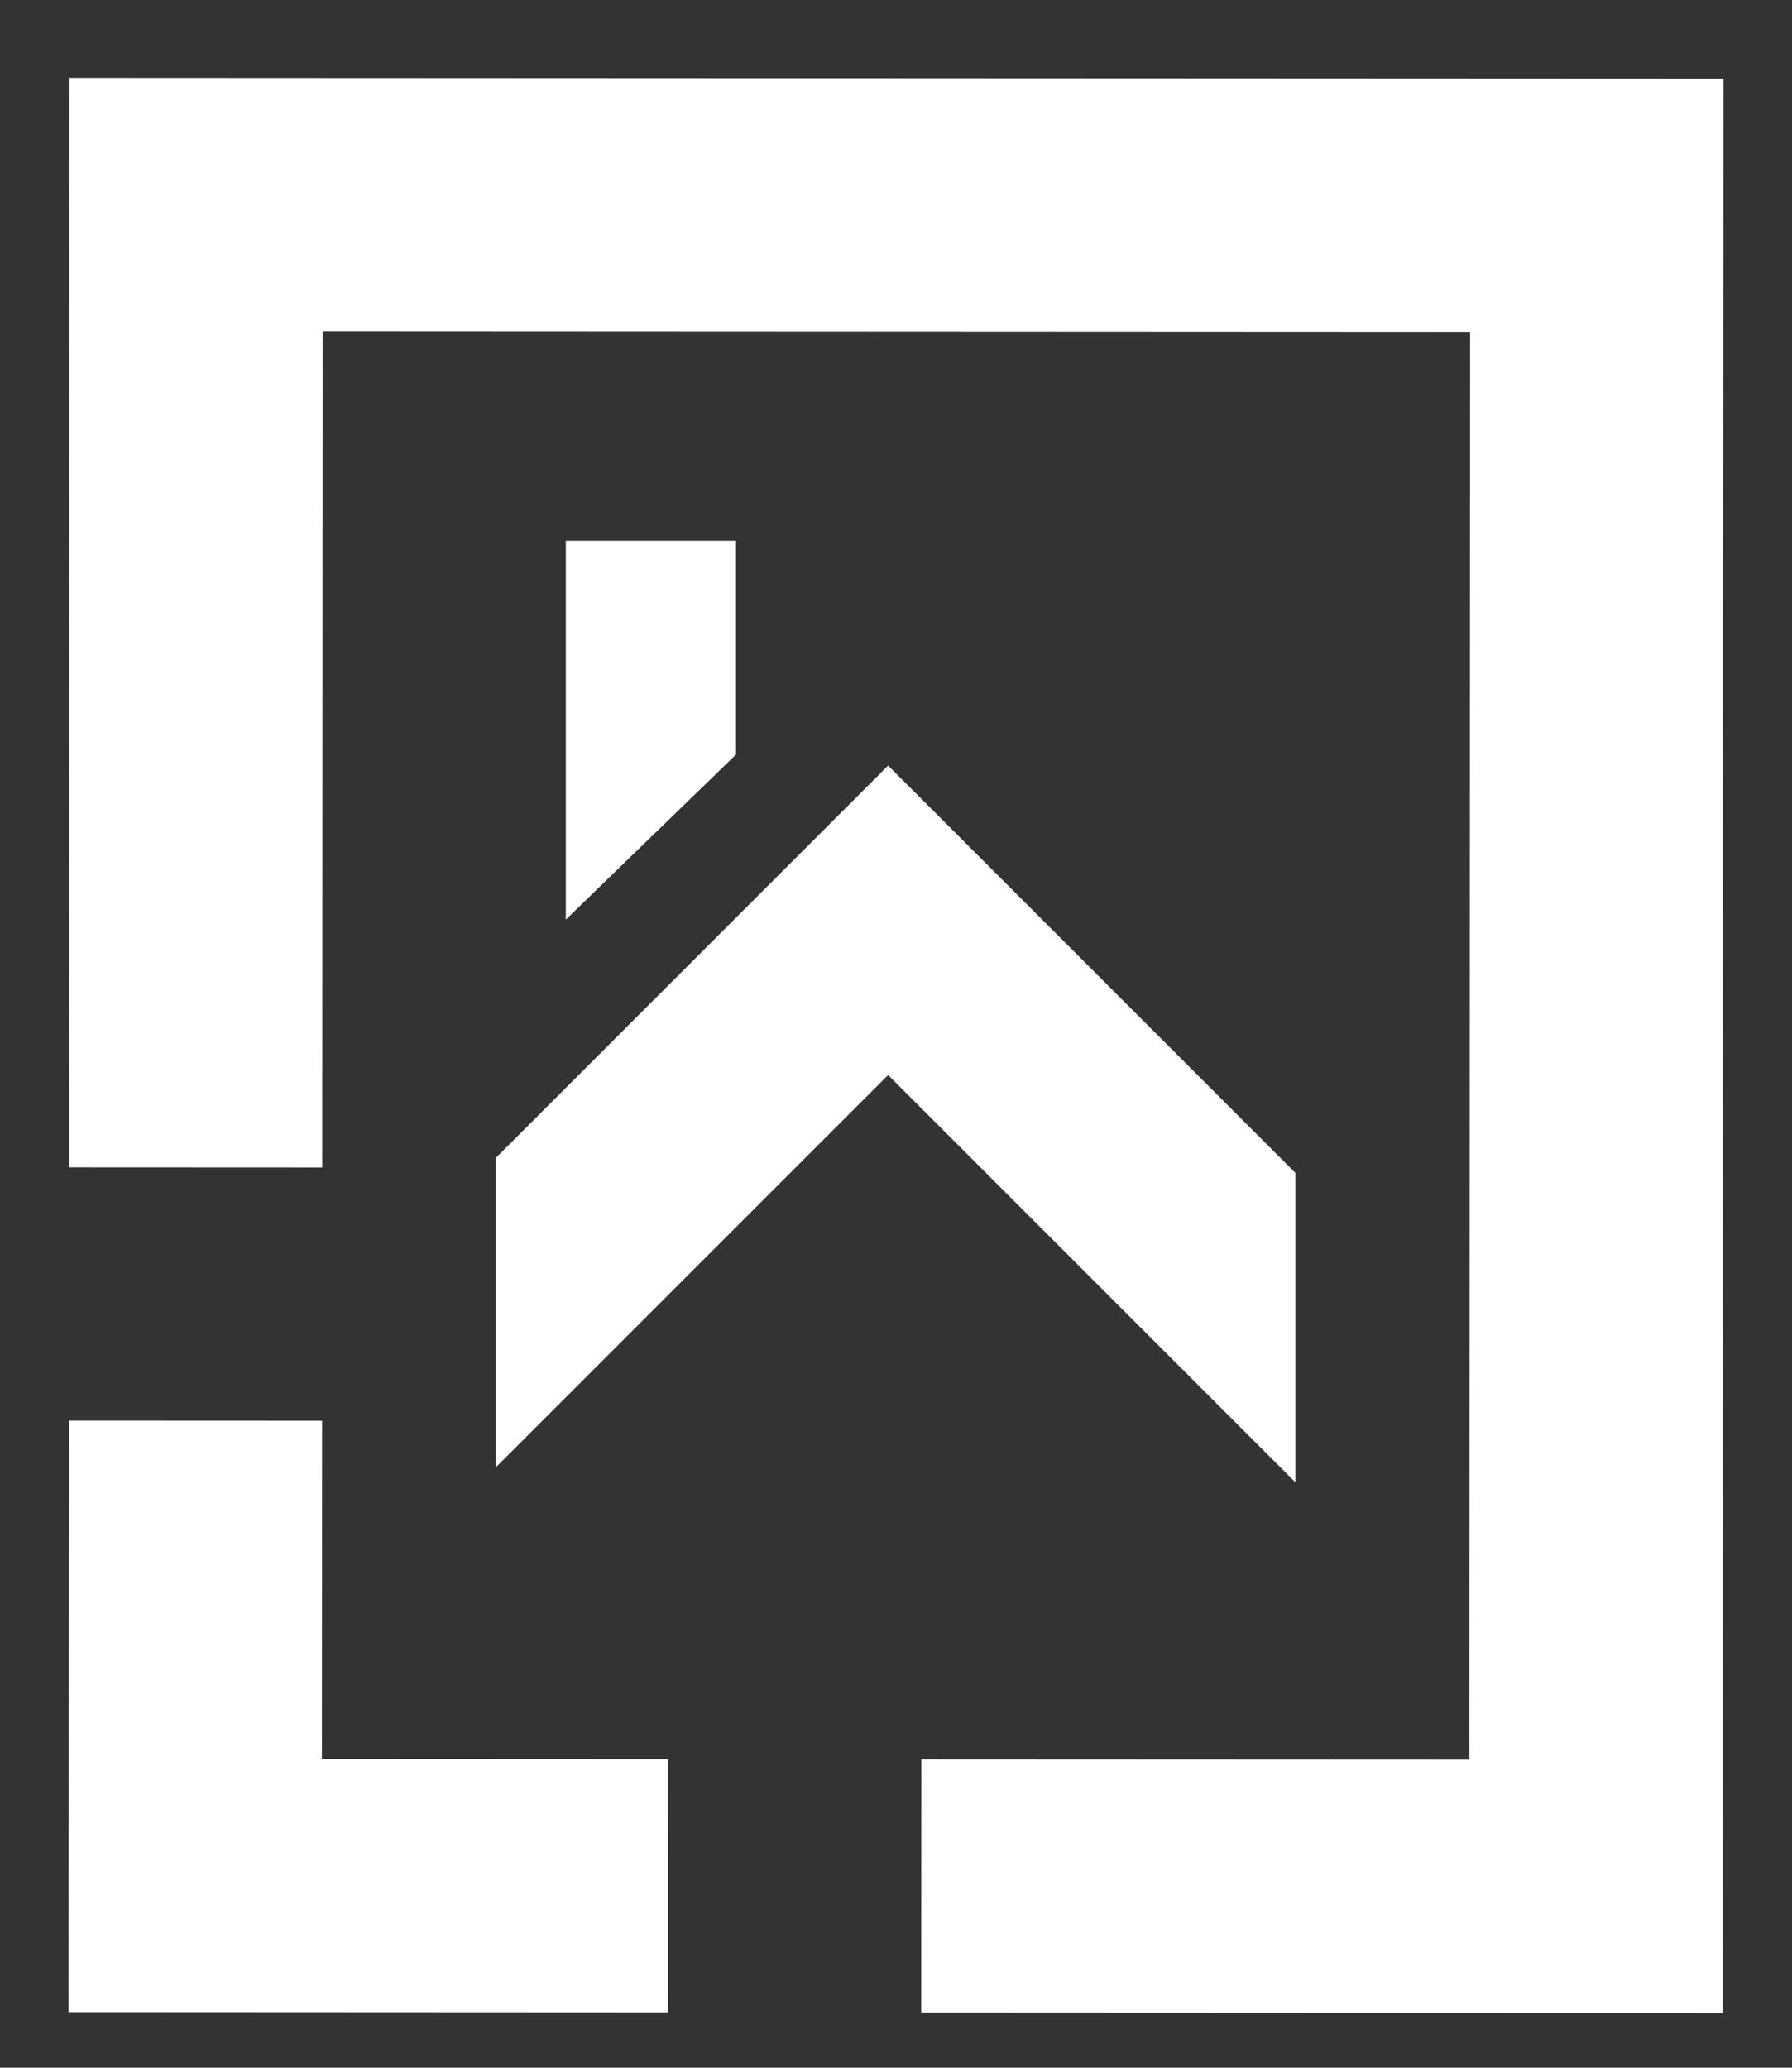
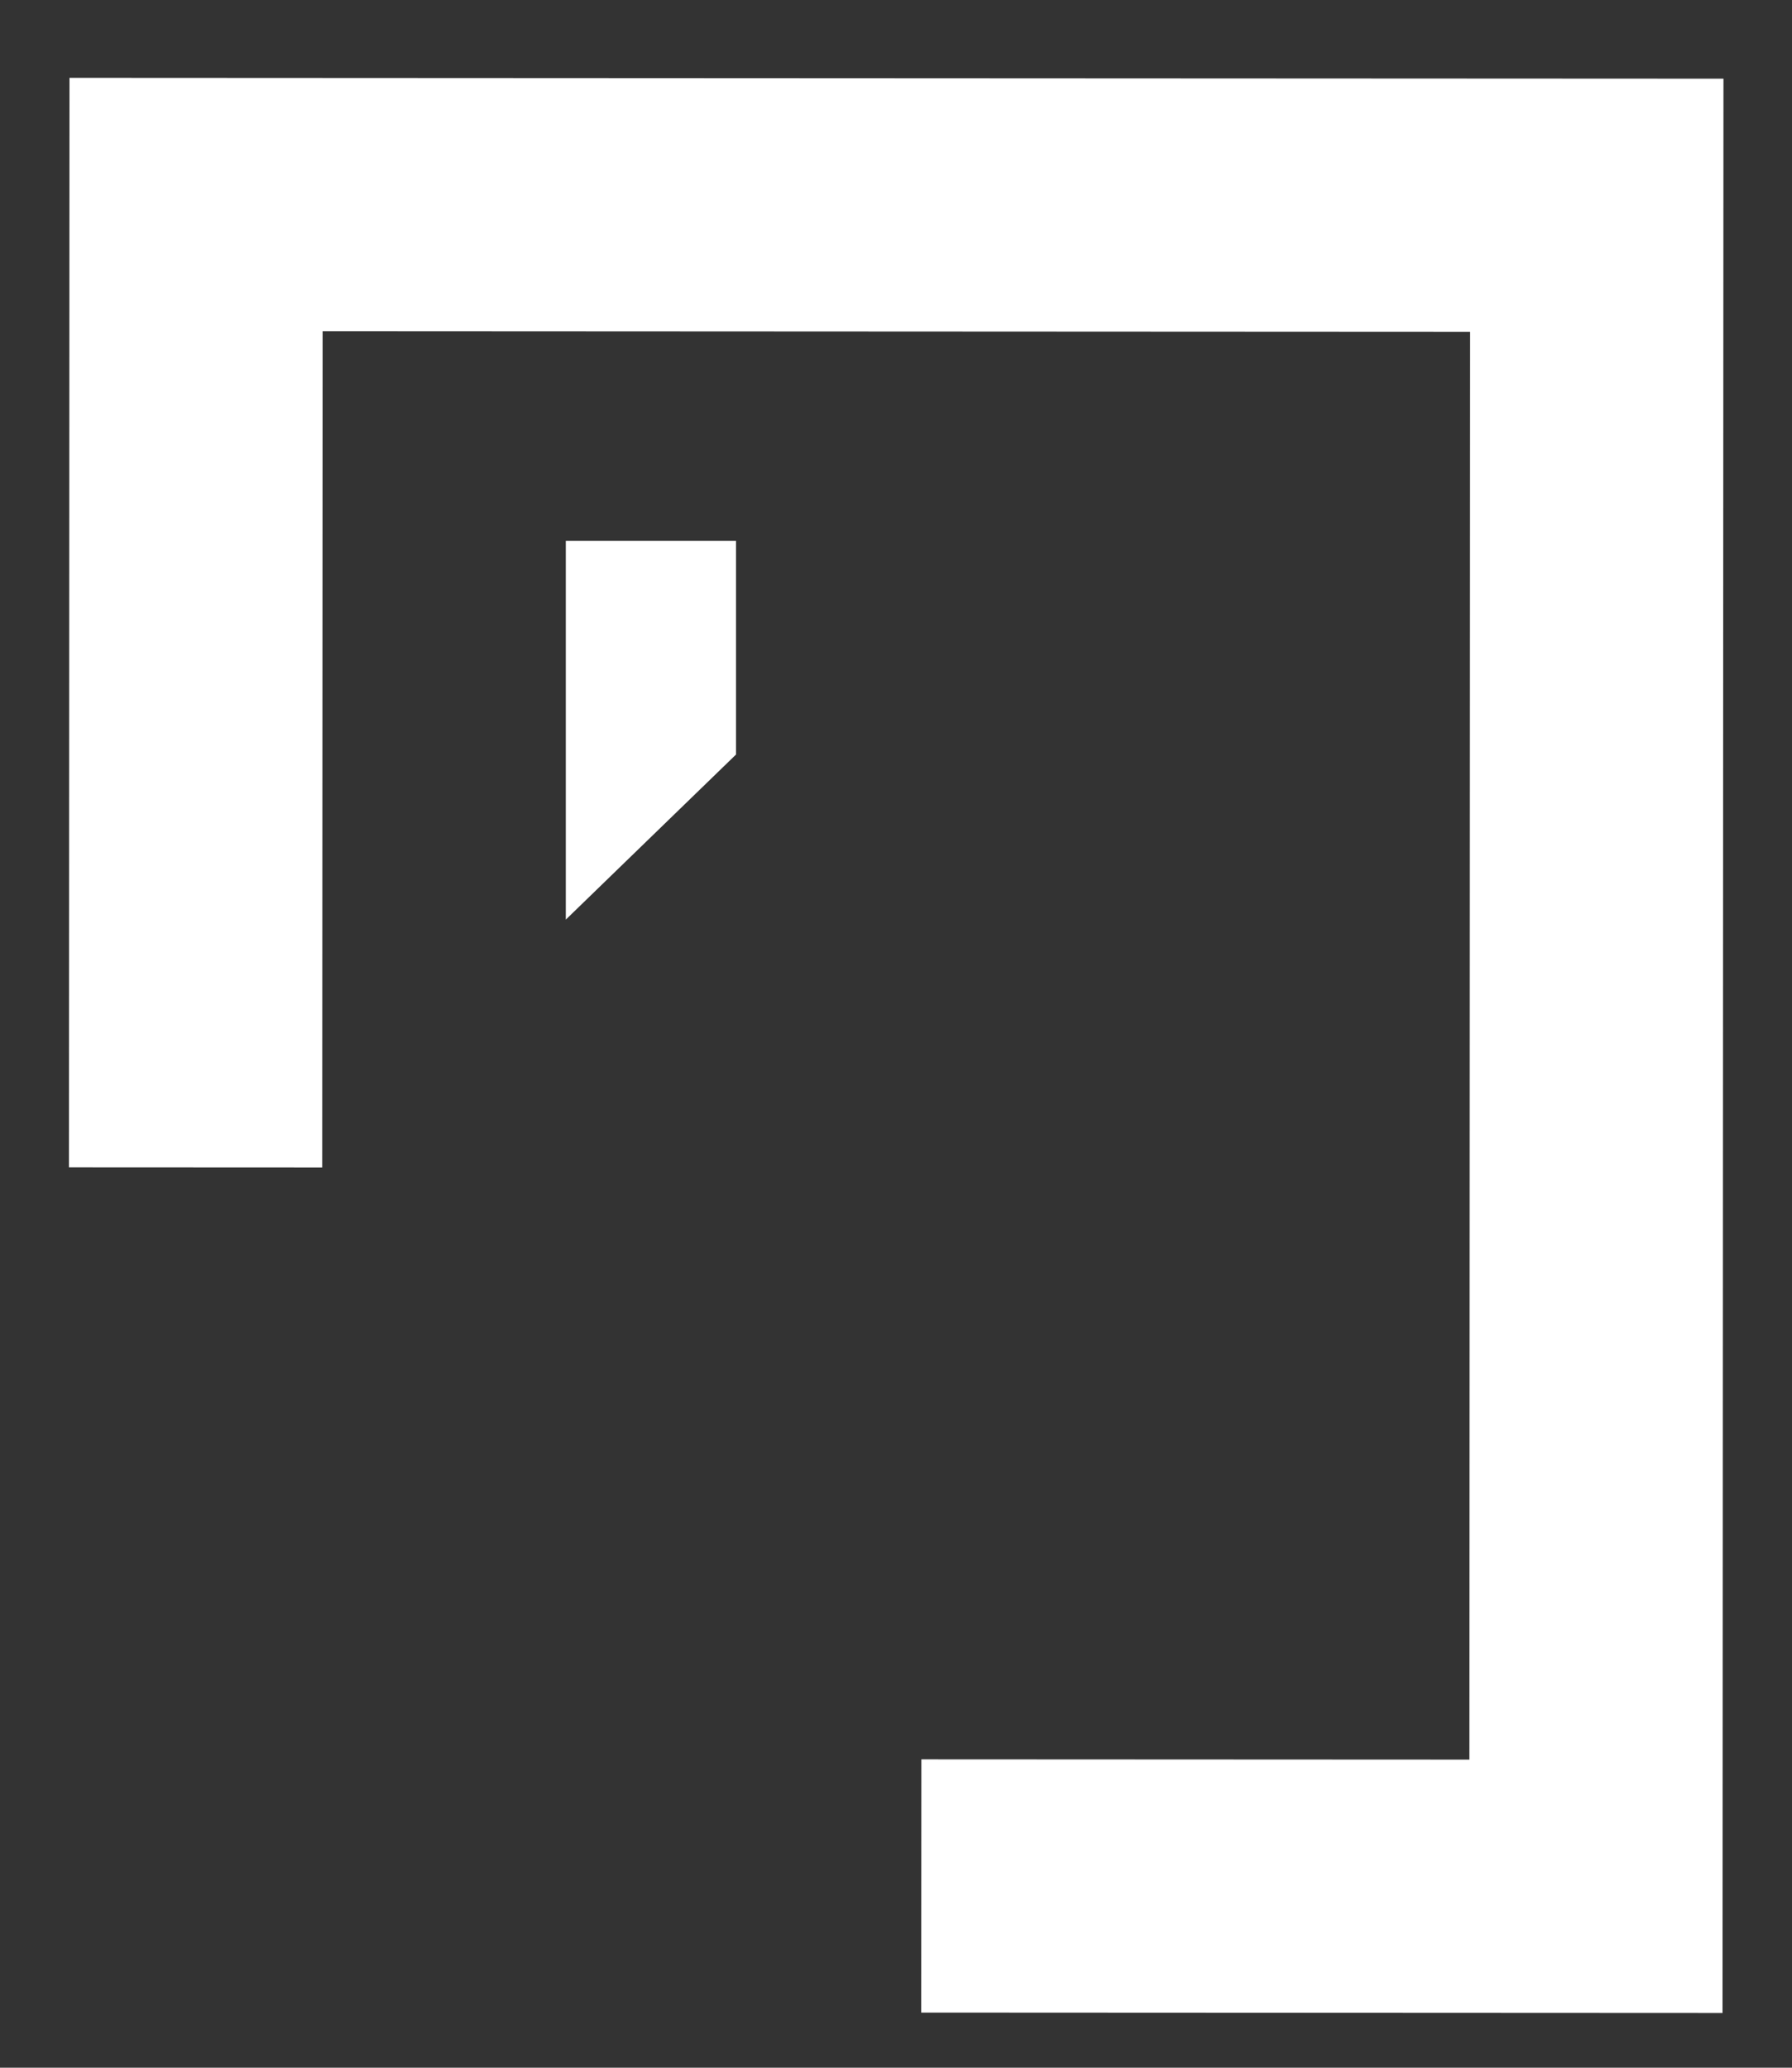
<svg xmlns="http://www.w3.org/2000/svg" id="a" data-name="Layer 1" width="26mm" height="30mm" viewBox="0 0 73.701 85.039">
  <rect x="0" y="0" width="73.701" height="85.039" fill="#333333" stroke="none" />
  <g>
-     <polygon points="13.246 58.43 2.831 58.425 2.819 82.754 27.473 82.767 27.478 72.351 13.239 72.344 13.246 58.43" fill="#fff" stroke-width="0" />
    <polygon points="70.865 37.598 70.882 3.235 2.858 3.201 2.836 48.01 13.251 48.015 13.268 13.621 60.462 13.645 60.433 72.368 37.894 72.357 37.888 82.772 70.843 82.788 70.86 48.029 70.865 37.598" fill="#fff" stroke-width="0" />
  </g>
  <g>
-     <polygon points="36.526 31.486 20.391 47.621 20.391 60.348 36.526 44.214 53.277 60.965 53.277 48.238 36.526 31.486" fill="#fff" stroke-width="0" />
    <polygon points="30.27 22.244 23.27 22.244 23.27 37.821 30.27 31.032 30.27 22.244" fill="#fff" stroke-width="0" />
  </g>
</svg>